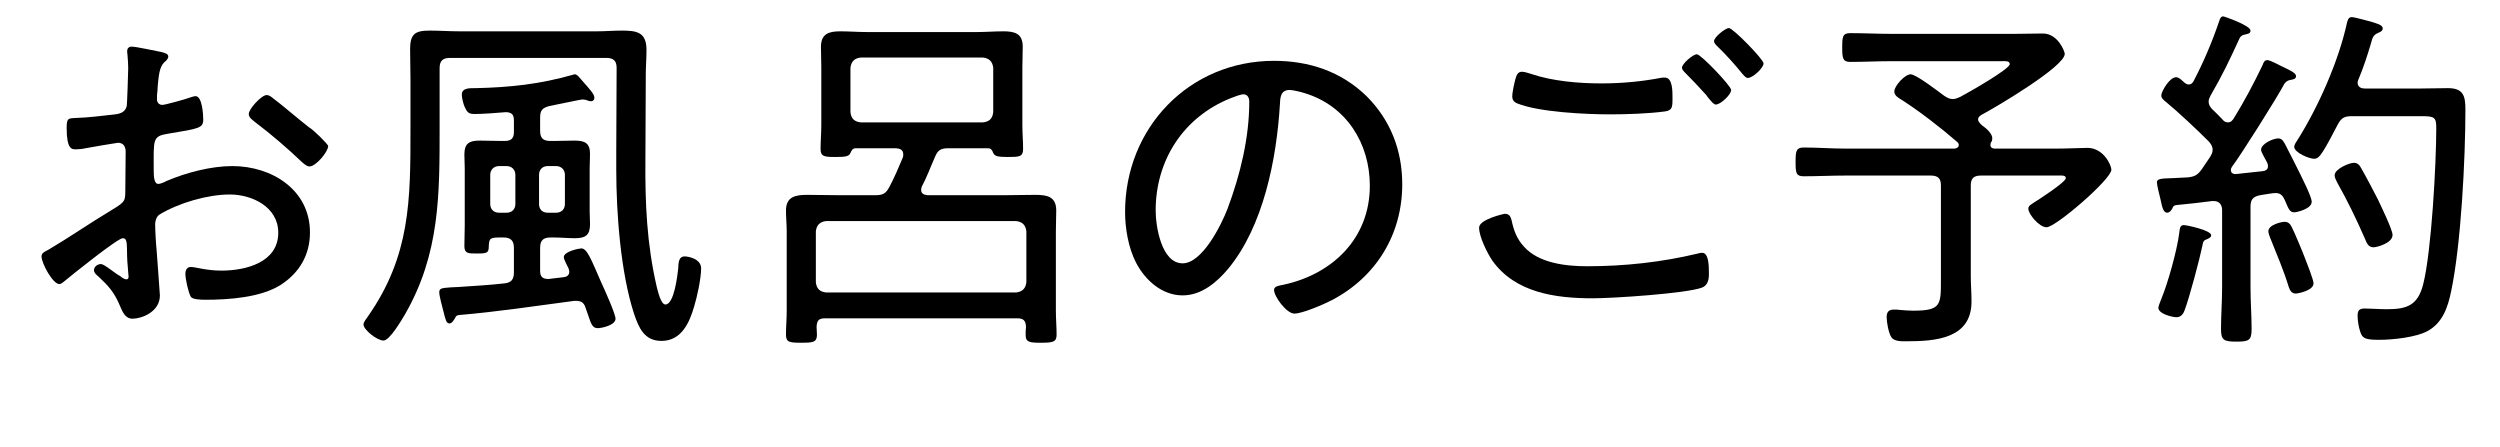
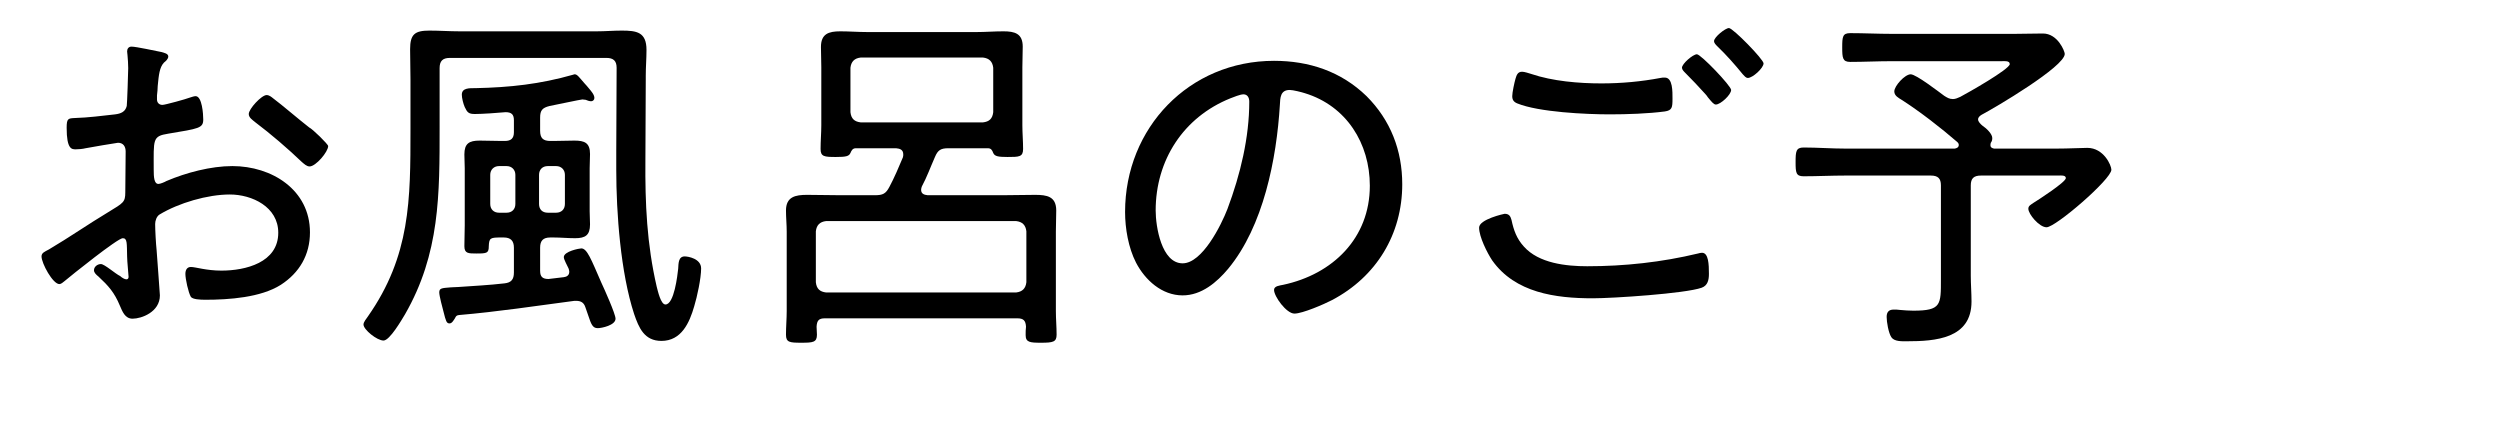
<svg xmlns="http://www.w3.org/2000/svg" id="_イヤー_2" viewBox="0 0 137.28 24.56">
  <g id="_イヤー_1-2">
    <g>
      <path d="M6.74,13.08c-.28,0-2.82,2.04-3.2,2.36-.08,.06-.18,.16-.28,.16-.36,0-.98-1.14-.98-1.52,0-.2,.18-.26,.4-.38,1.12-.66,2.18-1.4,3.28-2.06,.82-.5,.92-.54,.92-1.08,0-.74,.02-1.48,.02-2.24,0-.26-.12-.48-.42-.48-.06,0-1.58,.26-1.78,.3-.16,.04-.38,.06-.54,.06-.22,0-.5,0-.5-1.18,0-.52,.08-.52,.46-.54,.72-.02,1.48-.12,2.2-.2,.32-.04,.56-.14,.64-.46,.02-.1,.08-1.88,.08-2.08,0-.22-.02-.5-.04-.72,0-.04-.02-.14-.02-.2,0-.14,.08-.26,.24-.26,.26,0,1.34,.24,1.66,.3,.12,.04,.36,.08,.36,.24,0,.14-.14,.26-.24,.34-.24,.26-.28,.66-.34,1.28,0,.16-.02,.34-.04,.52v.22c0,.18,.12,.3,.3,.3,.14,0,1.3-.32,1.5-.4,.08-.02,.22-.08,.32-.08,.36,0,.42,1,.42,1.28,0,.48-.24,.5-1.92,.78-.88,.14-.8,.3-.8,1.98,0,.4,.02,.78,.26,.78,.1,0,.34-.1,.44-.16,1.08-.46,2.44-.82,3.62-.82,2.16,0,4.26,1.3,4.26,3.64,0,1.24-.58,2.22-1.6,2.88-1.1,.7-2.86,.82-4.14,.82-.3,0-.7-.02-.8-.16-.14-.24-.3-.98-.3-1.26,0-.2,.08-.38,.3-.38,.26,0,.84,.2,1.68,.2,1.32,0,3.12-.44,3.12-2.08,0-1.42-1.44-2.1-2.66-2.1s-2.8,.46-3.86,1.1c-.16,.1-.24,.34-.24,.52,0,.32,.04,1.08,.08,1.44,.02,.36,.18,2.34,.18,2.48,0,.92-1.02,1.28-1.5,1.28-.42,0-.56-.4-.7-.72-.3-.72-.62-1.08-1.18-1.6-.1-.08-.24-.2-.24-.34,0-.2,.2-.34,.38-.34,.2,0,.8,.54,1.06,.66,.08,.08,.24,.18,.34,.18s.12-.08,.12-.14c0-.12-.08-.84-.08-1.12-.02-.7,.02-1-.24-1ZM15,5.4c.46,.34,1.46,1.2,1.98,1.6,.18,.08,1.04,.92,1.04,1.02,0,.32-.68,1.12-1.02,1.12-.16,0-.3-.14-.42-.24-.82-.78-1.68-1.52-2.58-2.2-.14-.12-.34-.24-.34-.44,0-.28,.7-1.04,.98-1.04,.14,0,.26,.1,.36,.18Z" />
      <path d="M24.14,6.96c0,3.72,.02,6.96-1.9,10.3-.18,.3-.84,1.44-1.18,1.44-.36,0-1.1-.6-1.1-.88,0-.14,.16-.32,.24-.44,2.34-3.34,2.34-6.4,2.34-10.3v-2.74c0-.54-.02-1.1-.02-1.64,0-.82,.26-1.02,1.06-1.02,.54,0,1.1,.04,1.64,.04h7.56c.46,0,.9-.04,1.36-.04,.82,0,1.36,.08,1.36,1.06,0,.48-.04,.94-.04,1.42v.18l-.02,4.44c-.02,2.4,.08,4.62,.62,6.96,.06,.22,.22,.98,.48,.98,.48,0,.66-1.6,.7-1.96,.02-.28,0-.68,.36-.68,.18,0,.9,.12,.9,.66s-.22,1.56-.38,2.08c-.26,.9-.7,1.9-1.8,1.9-.94,0-1.24-.72-1.5-1.48-.74-2.26-.98-5.54-.98-7.92v-1.02l.02-4.58c0-.38-.18-.54-.56-.54h-8.6c-.4,0-.56,.18-.56,.56v3.22Zm5.52,7.92c0,.32,.14,.44,.46,.44,.28-.04,.56-.06,.84-.1,.16-.02,.3-.1,.3-.3,0-.06-.02-.12-.04-.18-.06-.14-.26-.48-.26-.62,0-.32,.86-.48,.96-.48,.32,0,.54,.6,1.1,1.88,.16,.34,.78,1.72,.78,1.98,0,.36-.76,.52-.98,.52-.28,0-.36-.22-.52-.7l-.16-.46c-.08-.24-.24-.34-.5-.34h-.1c-2.12,.28-4.22,.6-6.34,.78-.14,.02-.16,.06-.22,.18-.08,.12-.16,.28-.3,.28-.16,0-.2-.14-.32-.62-.06-.22-.24-.9-.24-1.08,0-.24,.14-.24,.62-.28,.12,0,.26-.02,.42-.02,.84-.06,1.68-.1,2.54-.2,.38-.04,.52-.22,.52-.6v-1.36c0-.38-.18-.56-.56-.56h-.12c-.62,0-.68,.02-.7,.48,0,.38-.1,.4-.68,.4-.44,0-.66,0-.66-.4s.02-.76,.02-1.14v-3.14c0-.24-.02-.5-.02-.76,0-.6,.26-.76,.84-.76,.38,0,.78,.02,1.18,.02h.2c.34,0,.5-.14,.5-.48v-.66c0-.32-.14-.44-.46-.44-.4,.04-1.3,.1-1.68,.1-.34,0-.42-.08-.56-.38-.08-.18-.16-.5-.16-.68,0-.38,.42-.36,.76-.36,1.88-.04,3.54-.22,5.36-.74,.04-.02,.06-.02,.08-.02,.14,0,.24,.16,.54,.5,.08,.08,.16,.18,.26,.3,.1,.12,.28,.32,.28,.5,0,.1-.08,.18-.18,.18-.08,0-.22-.04-.3-.08-.06,0-.12-.02-.18-.02-.08,0-1.58,.32-1.8,.36-.4,.1-.52,.24-.52,.64v.72c0,.4,.16,.56,.56,.56h.18c.38,0,.76-.02,1.14-.02,.56,0,.86,.12,.86,.74,0,.26-.02,.52-.02,.78v2.36c0,.24,.02,.48,.02,.72,0,.6-.26,.76-.82,.76-.4,0-.8-.04-1.18-.04h-.18c-.4,0-.56,.18-.56,.56v1.28Zm-2.26-5.76c-.28,0-.48,.2-.48,.48v1.6c0,.3,.2,.48,.48,.48h.42c.28,0,.48-.18,.48-.48v-1.6c0-.28-.2-.48-.48-.48h-.42Zm2.2,2.08c0,.3,.18,.48,.48,.48h.46c.28,0,.48-.18,.48-.48v-1.6c0-.28-.2-.48-.48-.48h-.46c-.3,0-.48,.2-.48,.48v1.6Z" />
      <path d="M47,8.14c-.18,0-.24,.12-.3,.26-.08,.18-.24,.22-.8,.22-.64,0-.84-.02-.84-.44,0-.44,.04-.88,.04-1.3V3.7c0-.38-.02-.76-.02-1.12,0-.72,.42-.86,1.06-.86,.48,0,.98,.04,1.48,.04h6.02c.48,0,.96-.04,1.46-.04,.62,0,1.06,.12,1.06,.84,0,.38-.02,.76-.02,1.14v3.18c0,.42,.04,.86,.04,1.3s-.22,.44-.86,.44c-.52,0-.7-.04-.78-.22-.06-.16-.12-.26-.3-.26h-2.16c-.42,0-.58,.1-.74,.48-.24,.54-.44,1.1-.72,1.62-.02,.06-.04,.12-.04,.18,0,.22,.16,.28,.36,.3h4.1c.6,0,1.2-.02,1.8-.02,.64,0,1.16,.08,1.16,.86,0,.38-.02,.78-.02,1.16v4.36c0,.44,.04,.86,.04,1.3,0,.4-.2,.44-.86,.44-.6,0-.84-.02-.84-.42,0-.16,0-.32,.02-.46-.02-.34-.14-.46-.48-.46h-10.56c-.34,0-.44,.12-.46,.46,0,.14,.02,.3,.02,.44,0,.42-.22,.44-.86,.44s-.84-.02-.84-.44c0-.44,.04-.88,.04-1.3v-4.36c0-.38-.04-.78-.04-1.16,0-.76,.52-.86,1.16-.86,.6,0,1.22,.02,1.82,.02h1.9c.44,0,.6-.08,.8-.46,.24-.44,.56-1.18,.74-1.62,.02-.06,.02-.12,.02-.16,0-.26-.18-.32-.4-.34h-2.2Zm8.8,7.92c.34-.04,.52-.22,.56-.56v-2.8c-.04-.34-.22-.52-.56-.56h-10.44c-.34,.04-.52,.22-.56,.56v2.8c.04,.36,.22,.52,.56,.56h10.44Zm-1.82-9.34c.34-.04,.52-.2,.56-.56V3.72c-.04-.34-.22-.52-.56-.56h-6.72c-.34,.04-.52,.22-.56,.56v2.44c.04,.36,.22,.52,.56,.56h6.72Z" />
      <path d="M75.04,5.28c1.32,1.32,1.96,2.98,1.96,4.84,0,2.74-1.42,5.08-3.86,6.36-.42,.22-1.62,.74-2.06,.74s-1.12-.94-1.12-1.3c0-.22,.32-.24,.5-.28,2.72-.58,4.76-2.56,4.76-5.44,0-2.32-1.28-4.38-3.56-5.08-.18-.06-.66-.18-.84-.18-.52,0-.52,.44-.54,.82-.18,2.96-.9,6.66-2.84,9-.62,.74-1.46,1.46-2.5,1.46-1.14,0-2.06-.84-2.56-1.8-.42-.82-.6-1.88-.6-2.78,0-4.62,3.52-8.3,8.18-8.3,1.92,0,3.68,.58,5.08,1.94Zm-7.48,.12c-2.58,1.04-4.1,3.4-4.1,6.16,0,.88,.32,2.9,1.48,2.9,1.08,0,2.12-2.1,2.46-2.98,.72-1.92,1.2-3.94,1.2-5.9,0-.22-.1-.4-.32-.4-.18,0-.56,.16-.72,.22Z" />
      <path d="M82.62,11.74c.24,0,.32,.12,.38,.34,.12,.56,.28,1.02,.68,1.46,.82,.92,2.32,1.08,3.48,1.08,2.04,0,4.08-.22,6.08-.7,.06-.02,.16-.04,.22-.04,.36,0,.38,.64,.38,1.16,0,.32-.06,.64-.4,.76-.9,.32-4.88,.58-5.98,.58-2.04,0-4.26-.3-5.52-2.08-.28-.42-.72-1.3-.72-1.8,0-.46,1.38-.76,1.4-.76Zm1.46-7.68c1.18,.4,2.62,.52,3.86,.52,1.1,0,2.18-.1,3.24-.3,.06-.02,.16-.02,.24-.02,.44,0,.42,.78,.42,1.16,0,.48-.02,.64-.42,.7-.9,.12-2.08,.16-3.02,.16-1.3,0-3.9-.12-5.08-.6-.2-.08-.28-.2-.28-.4s.12-.76,.18-.96c.06-.2,.12-.38,.36-.38,.14,0,.36,.08,.5,.12Zm10.98,.88c0,.26-.58,.8-.84,.8-.12,0-.24-.16-.44-.4-.04-.06-.08-.12-.14-.18-.36-.4-.72-.78-1.1-1.16-.08-.08-.18-.18-.18-.28,0-.22,.6-.74,.82-.74s1.88,1.74,1.88,1.96Zm1.78-1.46c0,.26-.6,.8-.86,.8-.12,0-.2-.12-.28-.2-.44-.54-.9-1.06-1.4-1.54-.08-.08-.18-.18-.18-.28,0-.22,.62-.72,.82-.72,.22,0,1.9,1.72,1.9,1.94Z" />
      <path d="M108.62,6.56c0,.12,.14,.26,.24,.34,.24,.16,.54,.46,.54,.68,0,.1-.02,.18-.08,.26-.02,.06-.02,.08-.02,.14,0,.12,.1,.16,.2,.18h3.4c.68,0,1.42-.04,1.72-.04,.9,0,1.32,.96,1.32,1.2,0,.52-3.06,3.16-3.56,3.16-.4,0-1-.72-1-1.02,0-.16,.14-.22,.28-.32,.26-.16,1.78-1.14,1.78-1.36,0-.18-.3-.14-.42-.14h-4.24c-.4,0-.56,.16-.56,.54v4.96c0,.46,.04,.94,.04,1.42,0,2.04-1.98,2.18-3.56,2.18-.26,0-.68,.02-.84-.22-.16-.24-.26-.84-.26-1.12,0-.26,.12-.4,.38-.4,.1,0,.26,0,.36,.02,.22,.02,.5,.04,.72,.04,1.54,0,1.52-.32,1.52-1.72v-5.16c0-.38-.16-.54-.56-.54h-4.68c-.76,0-1.54,.04-2.3,.04-.42,0-.44-.2-.44-.78s.02-.8,.44-.8c.76,0,1.54,.06,2.3,.06h6c.1-.02,.22-.06,.22-.2,0-.06-.02-.1-.08-.16-.9-.78-2.06-1.68-3.06-2.32-.16-.1-.4-.22-.4-.46,0-.3,.58-.94,.9-.94,.3,0,1.54,.96,1.84,1.18,.16,.1,.28,.18,.48,.18,.14,0,.26-.06,.4-.12,.38-.2,2.72-1.52,2.72-1.8,0-.2-.3-.16-.44-.16h-6.04c-.76,0-1.52,.04-2.28,.04-.42,0-.44-.22-.44-.8s.02-.78,.44-.78c.76,0,1.52,.04,2.28,.04h6.74c.52,0,1.04-.02,1.56-.02,.82,0,1.2,.98,1.2,1.12,0,.7-3.84,2.96-4.56,3.34-.1,.06-.2,.14-.2,.26Z" />
-       <path d="M124.54,9.12c0-.06-.02-.12-.04-.18-.14-.28-.34-.58-.34-.72,0-.32,.66-.62,.94-.62,.22,0,.3,.18,.4,.36,.26,.5,.52,1.02,.78,1.54,.14,.3,.66,1.3,.66,1.58,0,.4-.84,.58-.96,.58-.26,0-.32-.22-.52-.68-.08-.16-.18-.38-.5-.38-.16,0-.6,.08-.86,.12-.38,.08-.52,.24-.52,.62v4.44c0,.78,.06,1.54,.06,2.3,0,.62-.16,.68-.84,.68s-.84-.08-.84-.68c0-.76,.06-1.52,.06-2.3v-4.24c0-.28-.14-.5-.46-.5h-.08c-.64,.08-1.3,.16-1.96,.22-.16,.02-.18,.06-.24,.2-.06,.1-.14,.22-.28,.22-.18,0-.26-.22-.36-.72-.04-.18-.2-.78-.2-.94,0-.2,.18-.22,.92-.24,.26-.02,.52-.02,.78-.04,.38-.04,.54-.14,.76-.44,.16-.22,.3-.46,.46-.68,.08-.14,.14-.24,.14-.4,0-.18-.1-.32-.2-.44-.64-.64-1.68-1.62-2.36-2.18-.12-.1-.26-.2-.26-.36,0-.2,.44-1,.82-1,.16,0,.36,.22,.48,.32,.06,.04,.12,.08,.2,.08,.12,0,.2-.06,.26-.16,.56-1.06,1.04-2.2,1.42-3.32,.04-.12,.08-.26,.22-.26,.06,0,1.5,.5,1.5,.78,0,.18-.18,.18-.32,.22-.12,.02-.22,.08-.28,.2-.6,1.3-.88,1.9-1.6,3.16-.06,.12-.1,.2-.1,.32,0,.18,.08,.28,.18,.4,.2,.18,.38,.38,.58,.58,.08,.1,.16,.16,.3,.16,.16,0,.24-.1,.32-.22,.58-.94,1.1-1.92,1.58-2.92,.04-.12,.1-.28,.26-.28,.18,0,.76,.34,1,.44,.16,.08,.58,.26,.58,.44,0,.16-.16,.18-.26,.2-.16,.02-.28,.08-.38,.22-.4,.76-2.38,3.9-2.88,4.56-.04,.08-.06,.1-.06,.18,0,.14,.1,.22,.26,.22,.5-.06,.98-.1,1.48-.16,.16-.02,.3-.08,.3-.28Zm-3.12,3.8c0,.1-.1,.16-.2,.2-.22,.08-.24,.14-.28,.36-.14,.7-.72,2.88-.98,3.56-.06,.18-.2,.38-.44,.38-.22,0-1-.18-1-.52,0-.1,.12-.36,.16-.48,.36-.86,.86-2.66,.98-3.58,.04-.24,.02-.48,.26-.48,.14,0,1.5,.28,1.5,.56Zm4.64,3.2c-.22,0-.32-.18-.38-.36-.28-.92-.66-1.8-1.02-2.7-.04-.1-.1-.26-.1-.36,0-.36,.72-.52,.9-.52s.28,.1,.36,.24c.12,.2,.7,1.6,.76,1.78,.1,.26,.46,1.16,.46,1.36,0,.4-.86,.56-.98,.56Zm1.44-7.72c-.1,.16-.24,.32-.42,.32-.28,0-1.1-.34-1.1-.66,0-.1,.1-.26,.16-.34,1.16-1.84,2.28-4.36,2.74-6.48,.04-.14,.08-.3,.26-.3,.16,0,.84,.2,1.02,.24,.32,.1,.68,.18,.68,.38,0,.14-.14,.2-.24,.24-.28,.12-.32,.26-.4,.56-.2,.68-.42,1.36-.7,2.02-.02,.06-.04,.1-.04,.16,0,.32,.34,.32,.4,.32h3.08c.5,0,.98-.02,1.48-.02,.86,0,.96,.44,.96,1.18,0,2.7-.24,7.4-.78,9.96-.18,.88-.46,1.74-1.3,2.2-.62,.34-1.9,.48-2.64,.48-.8,0-.94-.08-1.06-.46-.08-.24-.14-.6-.14-.86,0-.3,.1-.4,.4-.4s.78,.04,1.2,.04c1.1,0,1.7-.2,2-1.36,.46-1.82,.72-6.62,.72-8.6,0-.58-.1-.64-.8-.64h-3.82c-.42,0-.58,.08-.78,.44-.24,.44-.6,1.18-.88,1.58Zm2.84,5.18c-.3,0-.38-.24-.48-.48-.48-1.1-.94-2.04-1.52-3.08-.06-.12-.14-.26-.14-.4,0-.34,.8-.68,1.06-.68,.2,0,.32,.14,.4,.3,.32,.56,.62,1.14,.92,1.72,.16,.34,.8,1.66,.8,1.94,0,.46-.88,.68-1.04,.68Z" />
    </g>
  </g>
</svg>